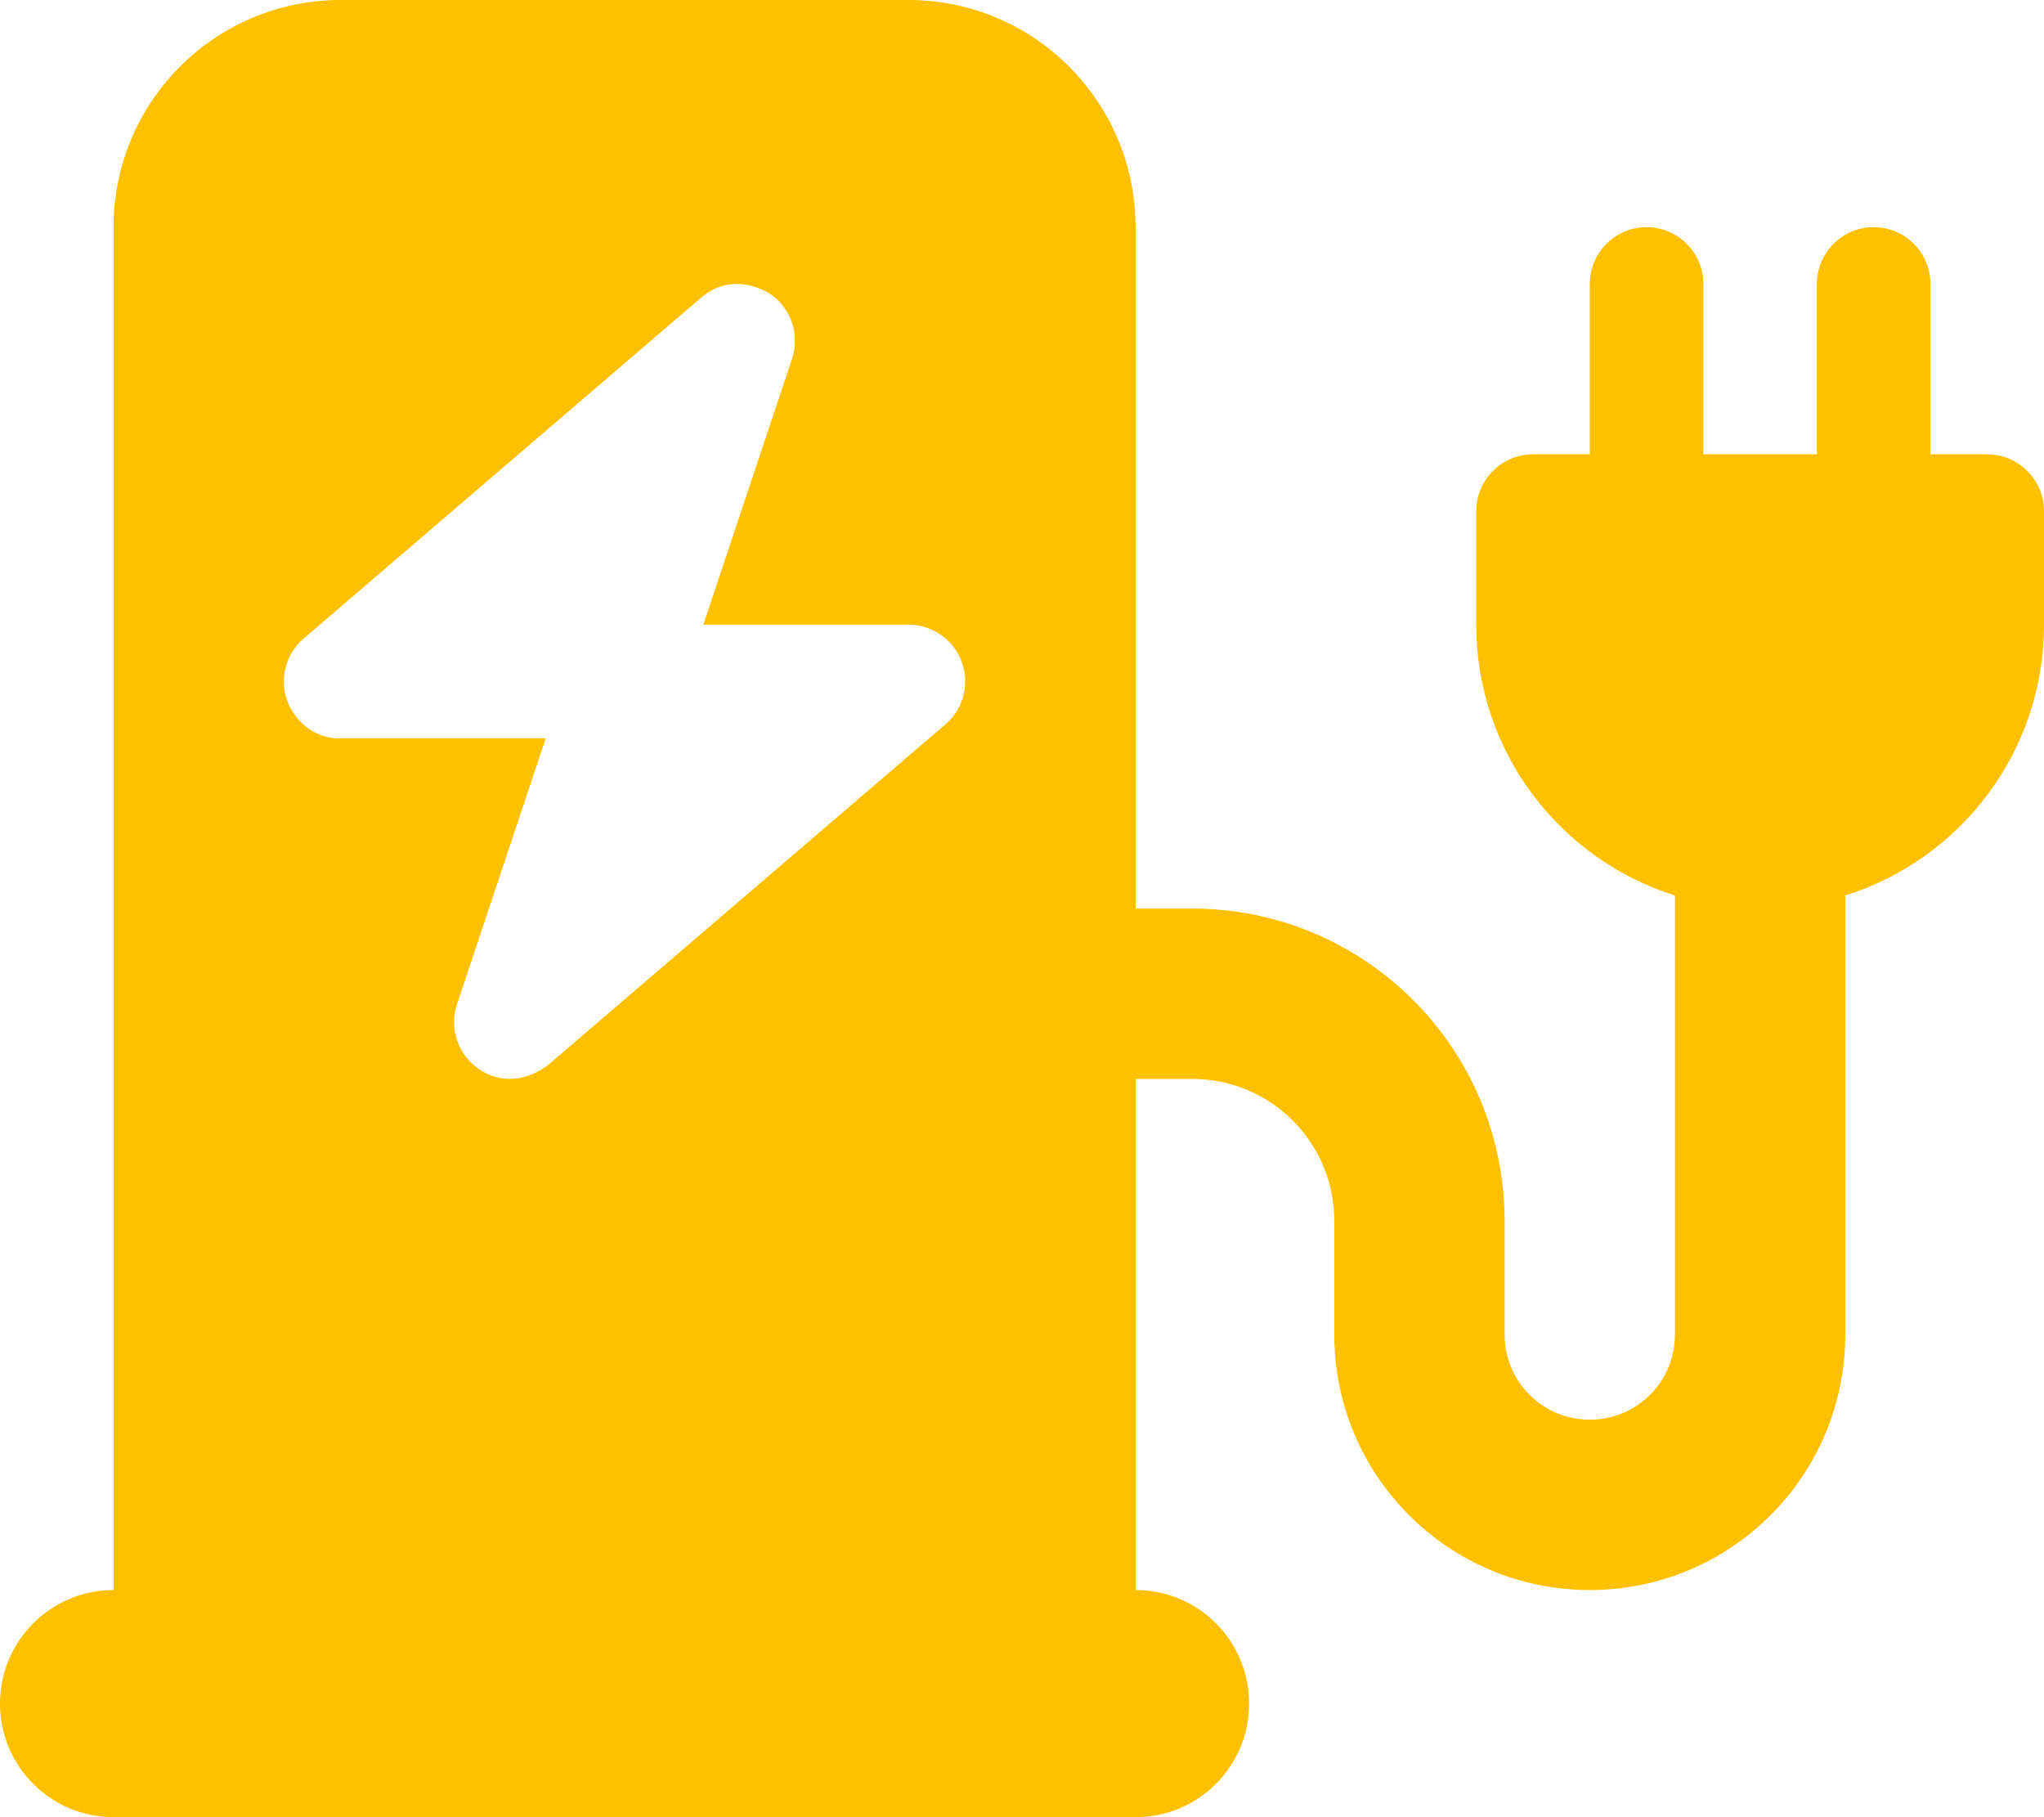
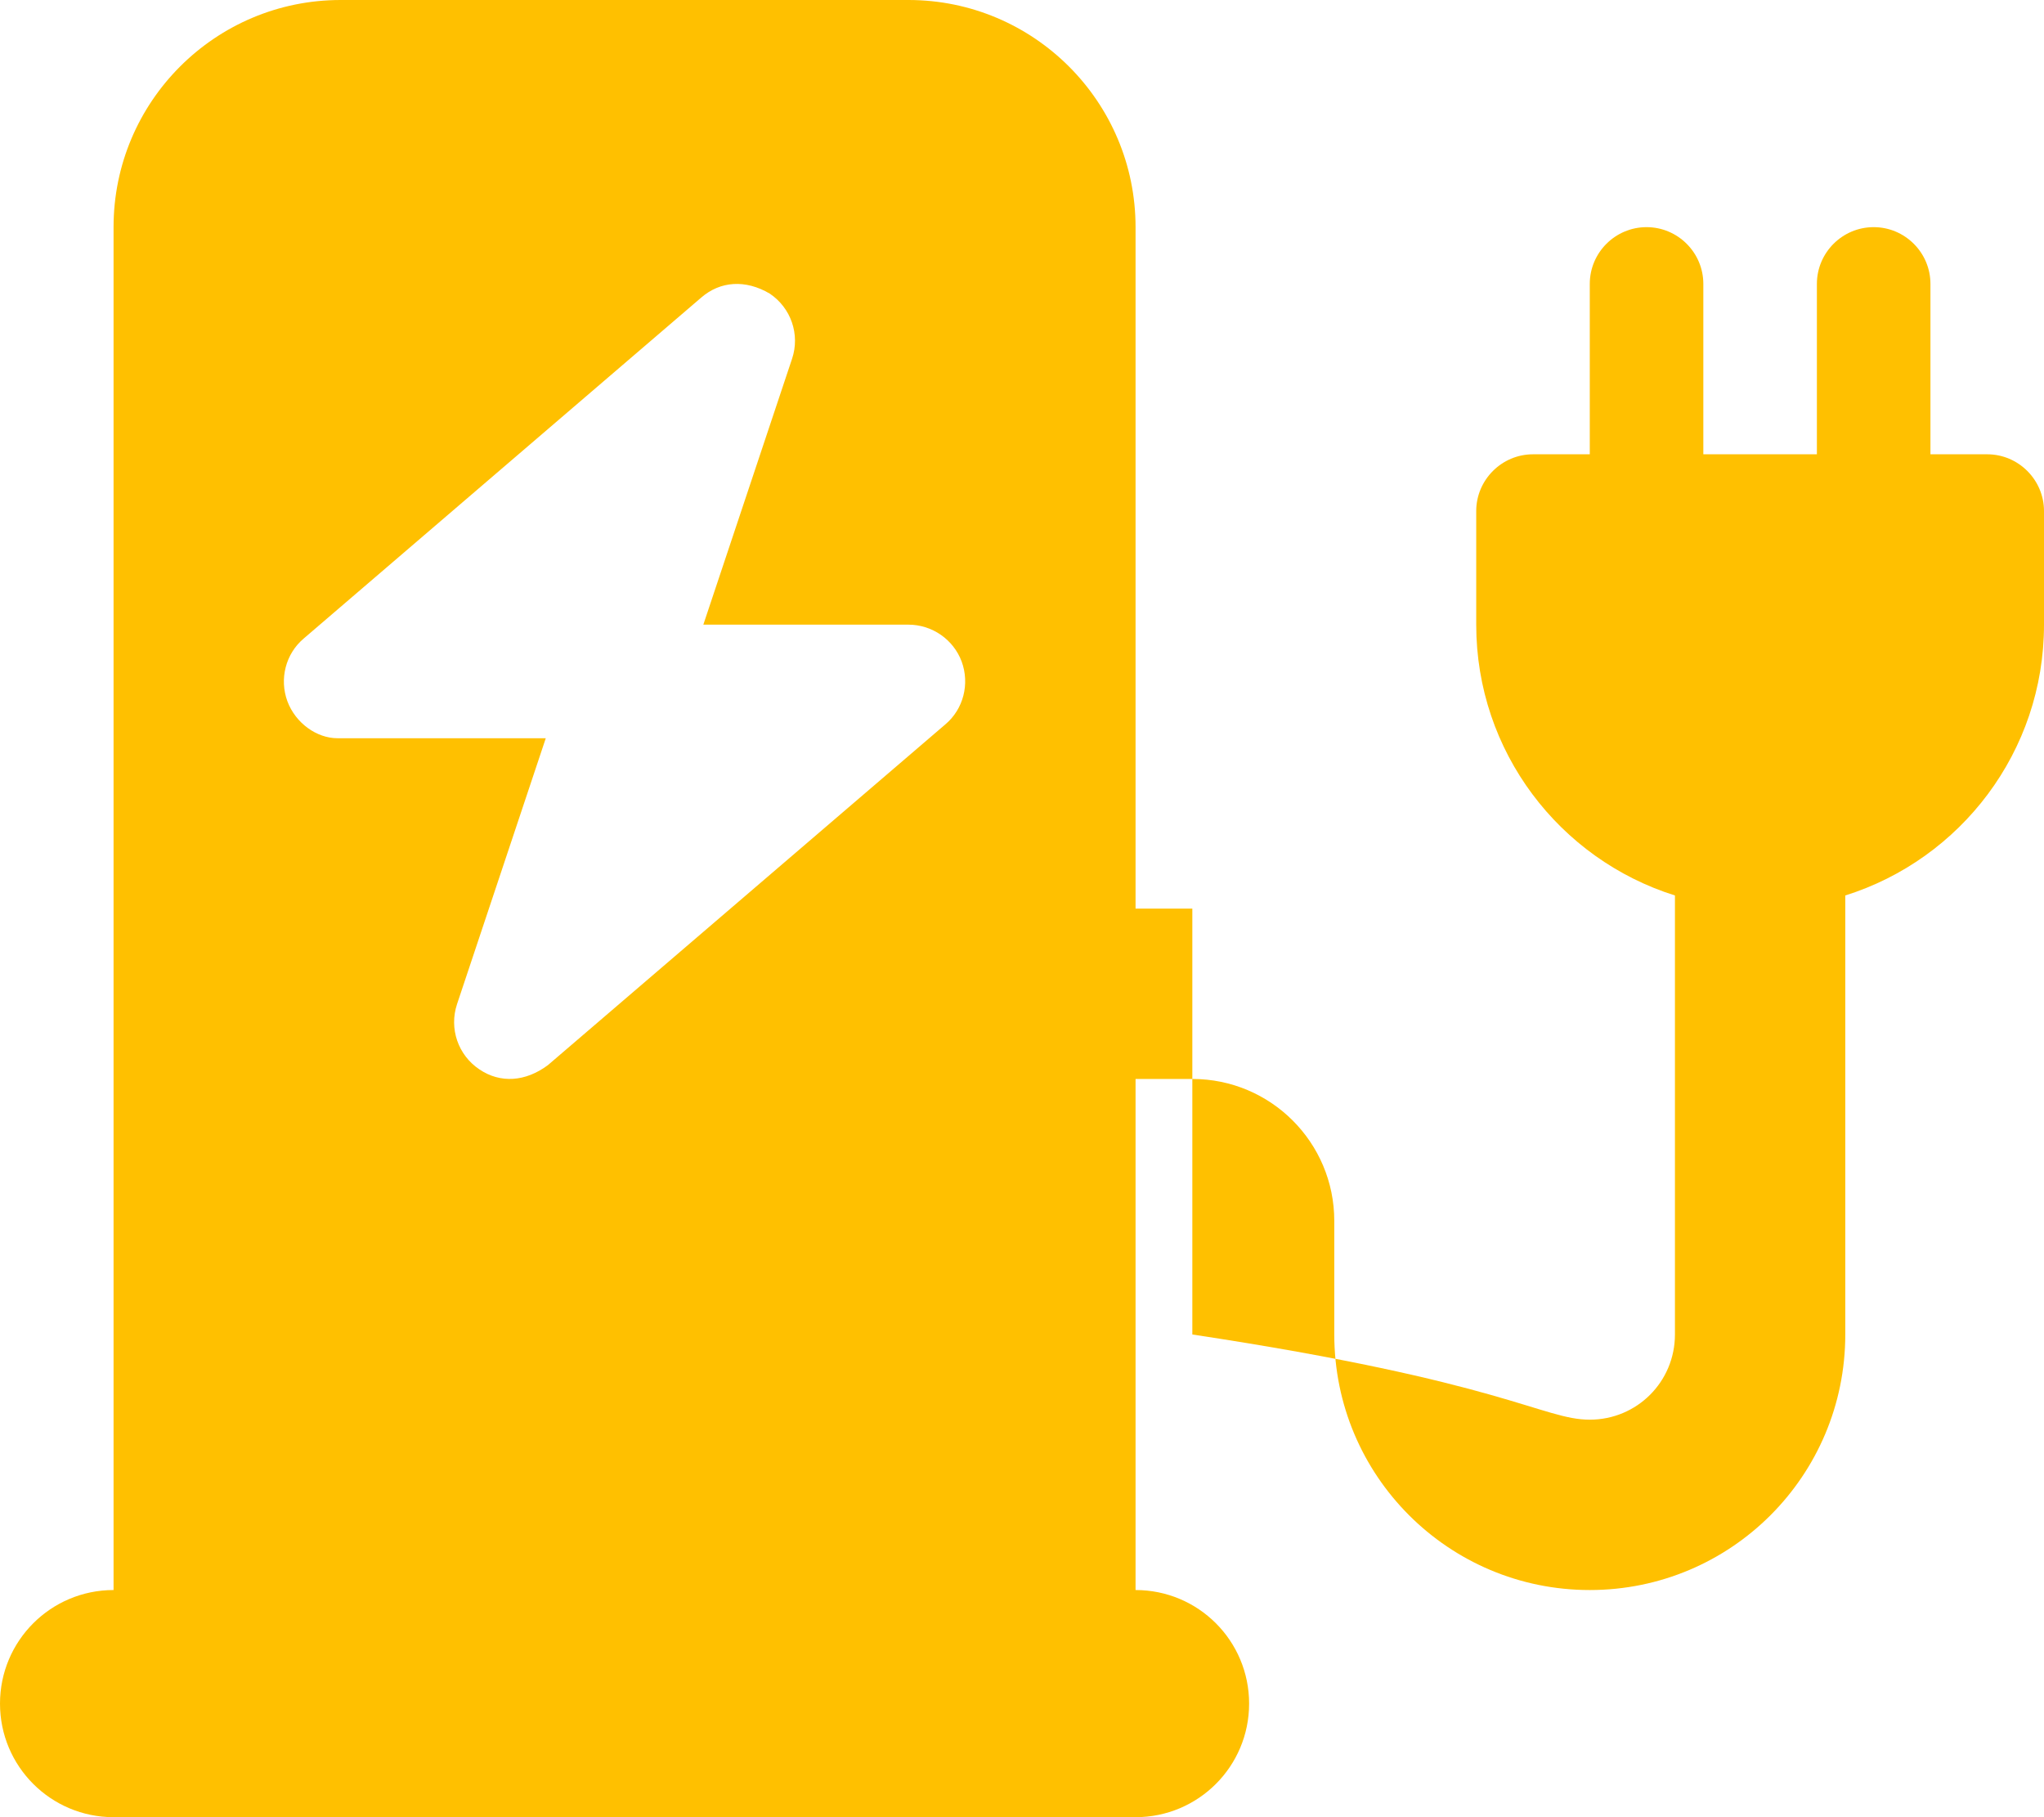
<svg xmlns="http://www.w3.org/2000/svg" width="72" height="64" viewBox="0 0 72 64" fill="none">
-   <path d="M32 0C36.413 0 40 3.581 40 8V32H42C48.075 32 53 36.925 53 43V47C53 48.663 54.337 50 56 50C57.663 50 59 48.663 59 47V31.538C54.938 30.262 52 26.475 52 22V18C52 16.9 52.9 16 54 16H56V10C56 8.895 56.9 8 58 8C59.1 8 60 8.895 60 10V16H64V10C64 8.895 64.9 8 66 8C67.1 8 68 8.895 68 10V16H70C71.1 16 72 16.9 72 18V22C72 26.475 69.062 30.262 65 31.538V47C65 51.975 60.975 56 56 56C51.025 56 47 51.975 47 47V43C47 40.237 44.763 38 42 38H40V56C42.212 56 44 57.788 44 60C44 62.212 42.212 64 40 64H4C1.791 64 0 62.212 0 60C0 57.788 1.791 56 4 56V8C4 3.581 7.581 0 12 0H32ZM24.7 10.481L10.699 22.488C10.062 23.025 9.834 23.913 10.124 24.7C10.415 25.475 11.162 26 11.887 26H19.225L16.1 35.362C15.812 36.225 16.137 37.163 16.887 37.663C17.625 38.163 18.512 38.1 19.3 37.513L33.3 25.512C33.938 24.975 34.163 24.087 33.875 23.3C33.587 22.525 32.837 22 32 22H24.775L27.9 12.637C28.188 11.78 27.863 10.842 27.113 10.34C26.262 9.839 25.375 9.896 24.7 10.481Z" fill="#FFC000" />
+   <path d="M32 0C36.413 0 40 3.581 40 8V32H42V47C53 48.663 54.337 50 56 50C57.663 50 59 48.663 59 47V31.538C54.938 30.262 52 26.475 52 22V18C52 16.9 52.9 16 54 16H56V10C56 8.895 56.9 8 58 8C59.1 8 60 8.895 60 10V16H64V10C64 8.895 64.9 8 66 8C67.1 8 68 8.895 68 10V16H70C71.1 16 72 16.9 72 18V22C72 26.475 69.062 30.262 65 31.538V47C65 51.975 60.975 56 56 56C51.025 56 47 51.975 47 47V43C47 40.237 44.763 38 42 38H40V56C42.212 56 44 57.788 44 60C44 62.212 42.212 64 40 64H4C1.791 64 0 62.212 0 60C0 57.788 1.791 56 4 56V8C4 3.581 7.581 0 12 0H32ZM24.7 10.481L10.699 22.488C10.062 23.025 9.834 23.913 10.124 24.7C10.415 25.475 11.162 26 11.887 26H19.225L16.1 35.362C15.812 36.225 16.137 37.163 16.887 37.663C17.625 38.163 18.512 38.1 19.3 37.513L33.3 25.512C33.938 24.975 34.163 24.087 33.875 23.3C33.587 22.525 32.837 22 32 22H24.775L27.9 12.637C28.188 11.78 27.863 10.842 27.113 10.34C26.262 9.839 25.375 9.896 24.7 10.481Z" fill="#FFC000" />
</svg>